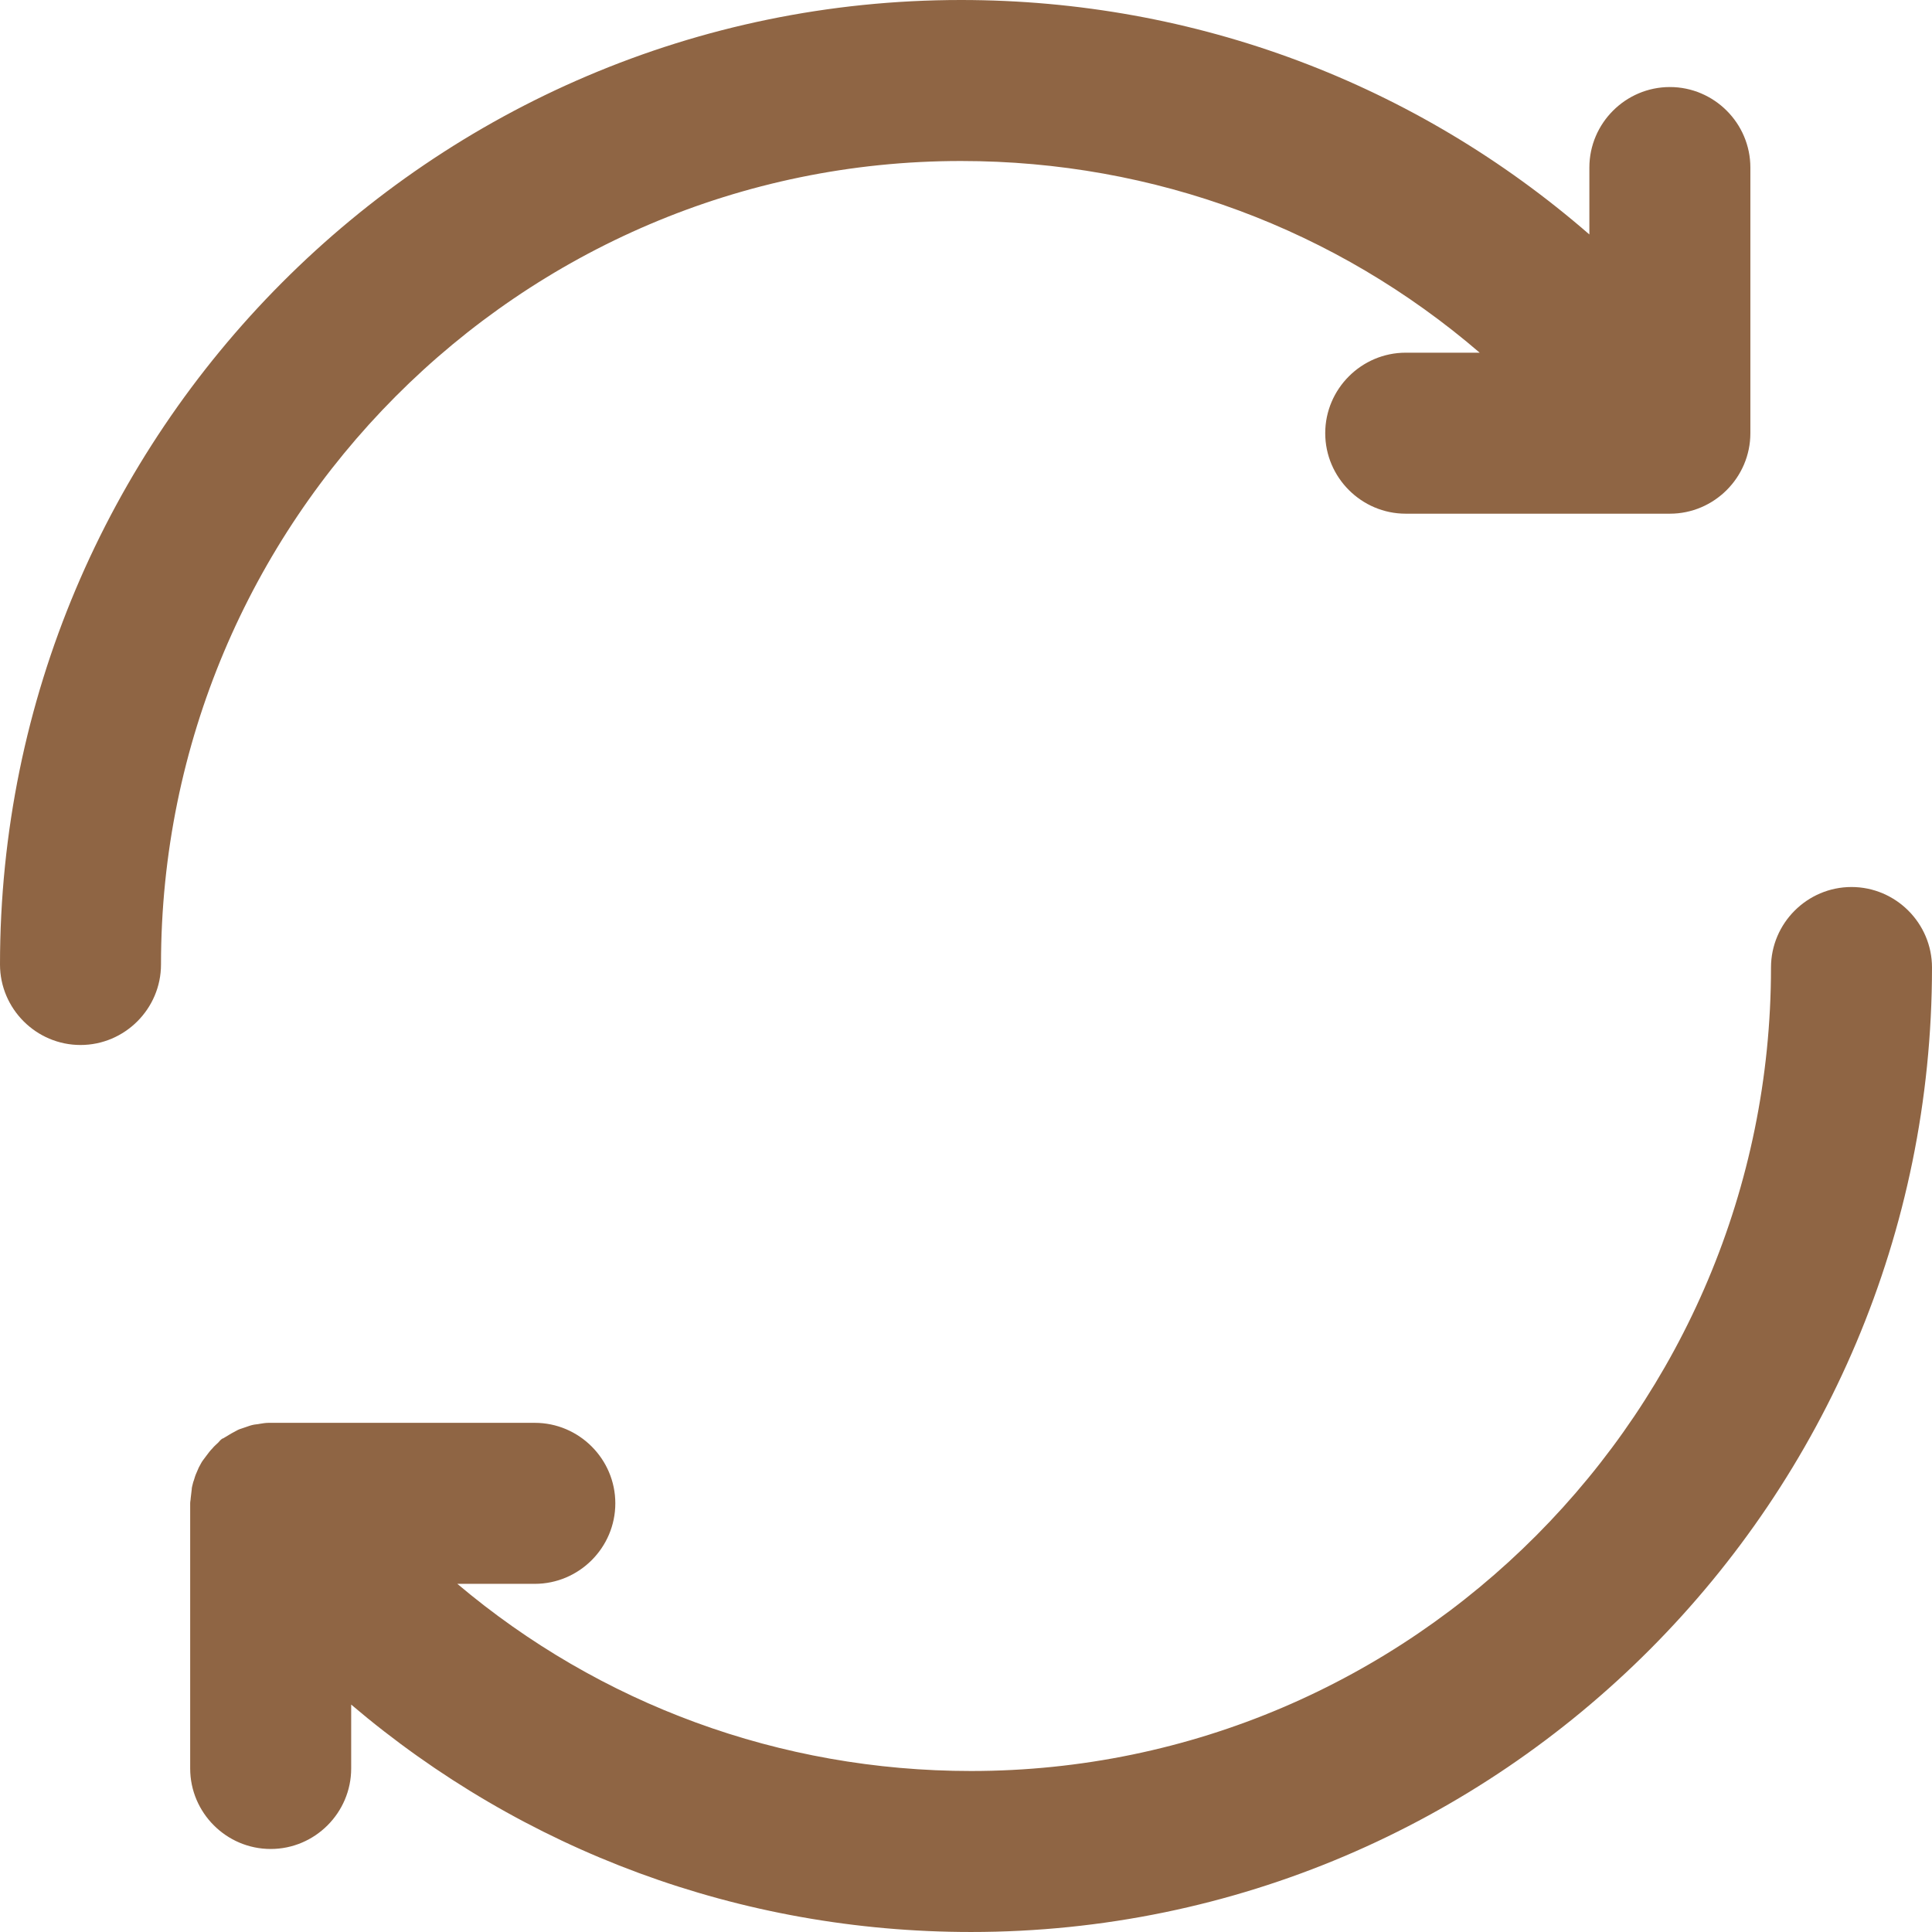
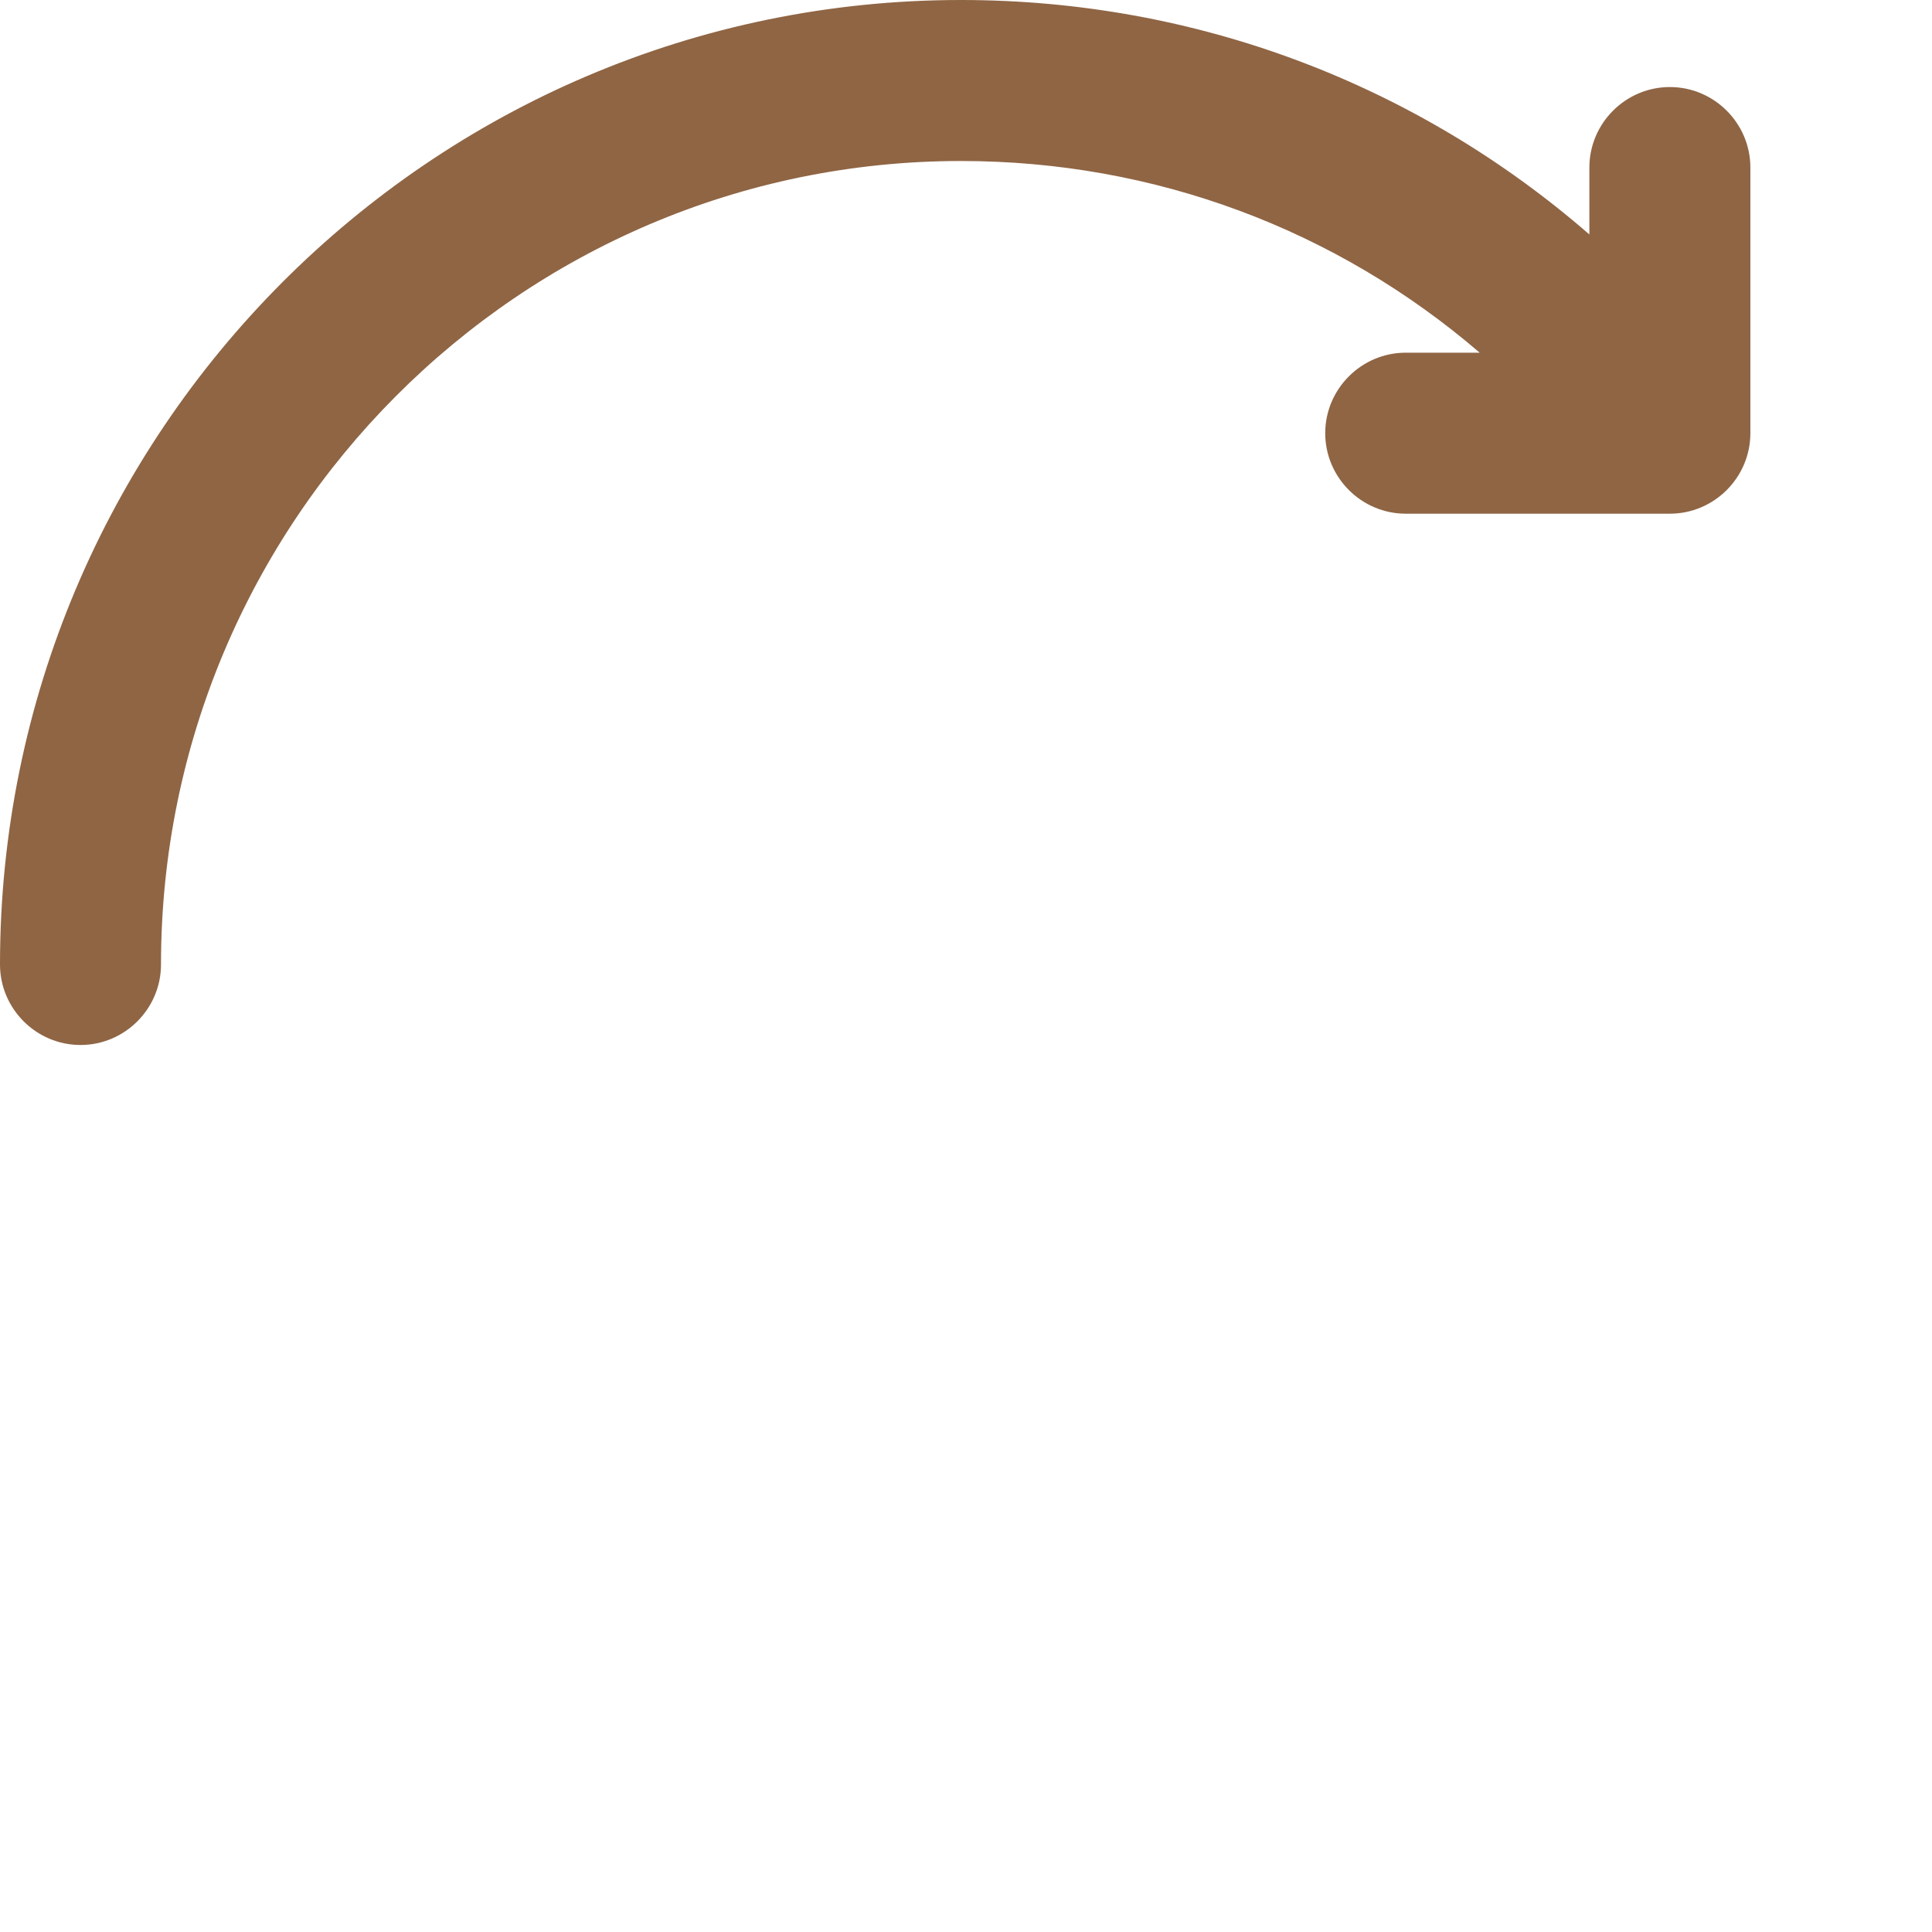
<svg xmlns="http://www.w3.org/2000/svg" version="1.1" id="Capa_1" x="0px" y="0px" viewBox="0 0 384 384" style="enable-background:new 0 0 384 384;" xml:space="preserve">
  <style type="text/css">
	.st0{fill:#8F6544;}
</style>
  <g>
    <g>
      <path class="st0" d="M331.9,17.3c-8.8,0-16,7.2-16,16v13.3C281.5,16.7,237.7,0,191,0C85.7,0,0,86,0,191.7c0,8.8,7.2,16,16,16    s16-7.2,16-16C32,103.6,103.3,32,191,32c38.5,0,74.6,13.6,103.1,38.1h-14.7c-8.8,0-16,7.2-16,16s7.2,16,16,16h52.5    c8.8,0,16-7.2,16-16V33.3C347.9,24.5,340.7,17.3,331.9,17.3z" />
    </g>
  </g>
  <g>
    <g>
-       <path class="st0" d="M368,176.3c-8.8,0-16,7.2-16,16c0,88-71.3,159.7-159,159.7c-38,0-73.8-13.3-102.1-37.2h15.4    c8.8,0,16-7.2,16-16s-7.2-16-16-16H53.8c-0.1,0-0.3,0-0.4,0c-0.6,0-1.2,0.1-1.8,0.2c-0.4,0.1-0.9,0.1-1.3,0.2    c-0.5,0.1-1,0.3-1.6,0.5c-0.5,0.2-1,0.3-1.4,0.5c-0.4,0.2-0.9,0.5-1.3,0.7c-0.5,0.3-1,0.6-1.5,0.9c-0.1,0.1-0.3,0.1-0.4,0.2    c-0.3,0.2-0.5,0.5-0.7,0.7c-0.4,0.4-0.8,0.7-1.2,1.2c-0.4,0.4-0.7,0.8-1,1.2s-0.6,0.8-0.9,1.2c-0.3,0.4-0.5,0.9-0.8,1.4    c-0.2,0.5-0.4,0.9-0.6,1.4c-0.2,0.5-0.3,1-0.5,1.5c-0.1,0.5-0.3,1-0.3,1.5c-0.1,0.6-0.1,1.1-0.2,1.7c0,0.3-0.1,0.6-0.1,1v52.7    c0,8.8,7.2,16,16,16s16-7.2,16-16v-12.7c34.1,29,77.3,45.2,123.2,45.2c105.3,0,191-86,191-191.7C384,183.5,376.8,176.3,368,176.3z    " />
-     </g>
+       </g>
  </g>
</svg>